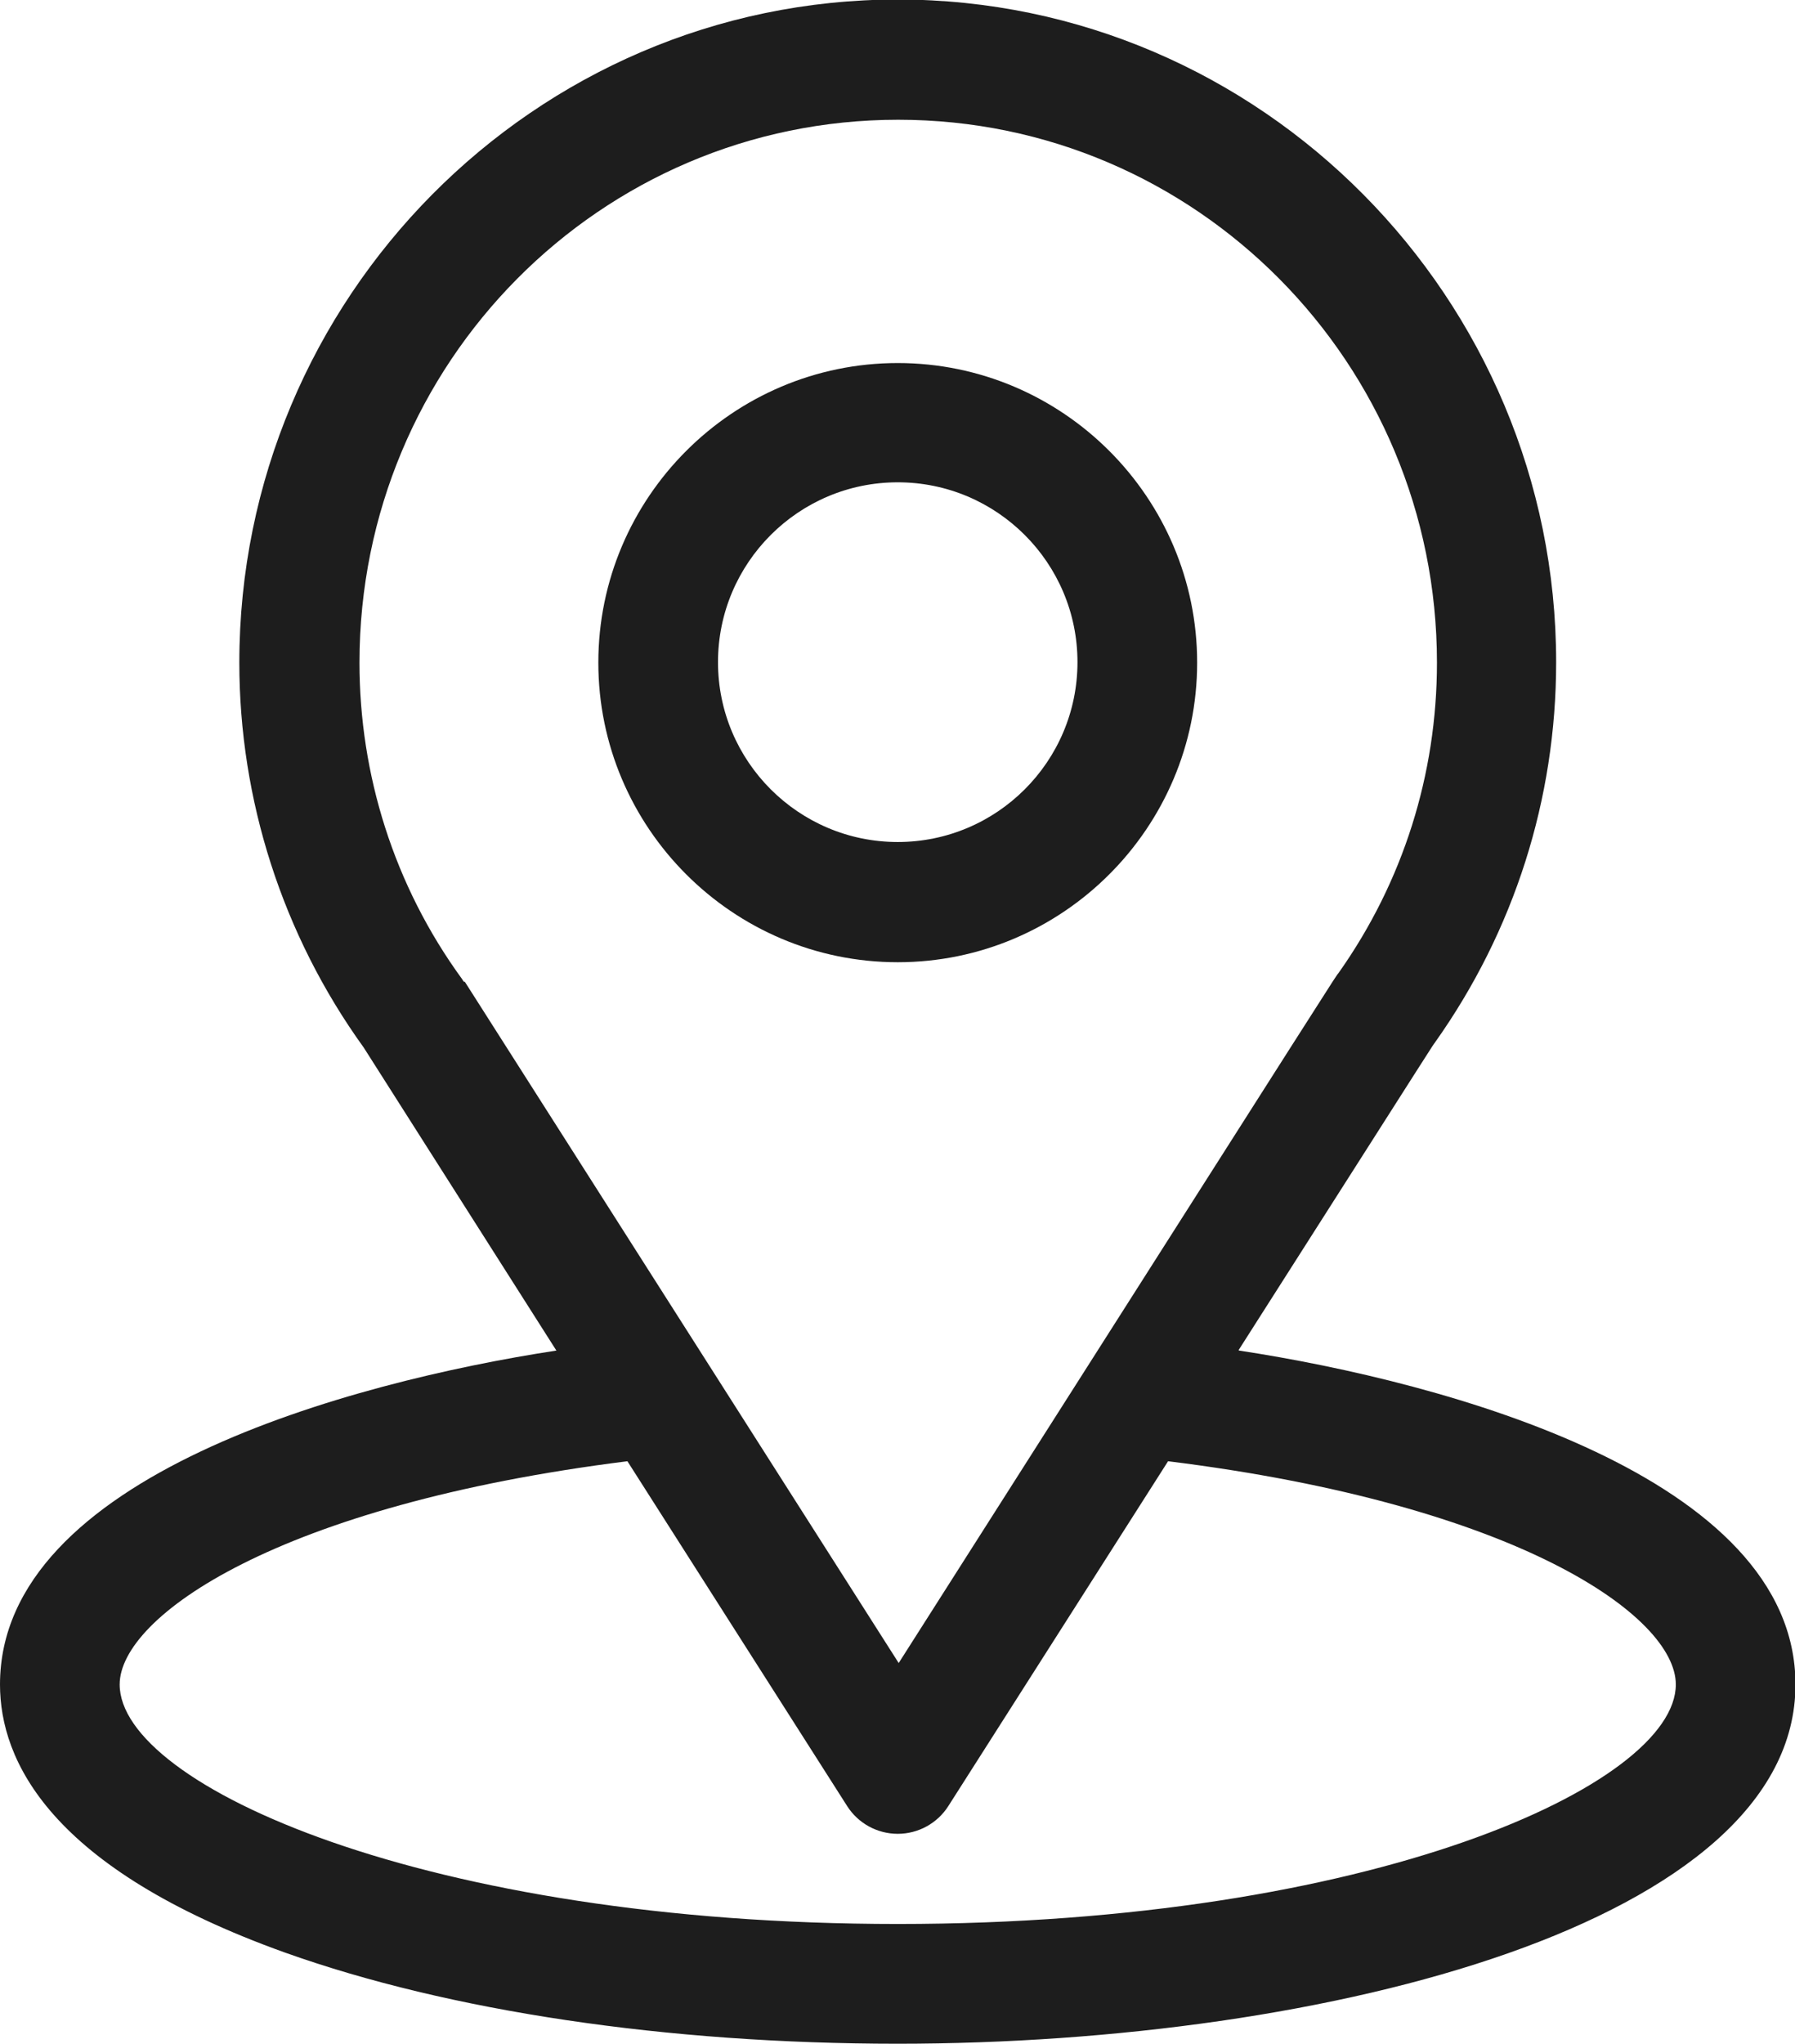
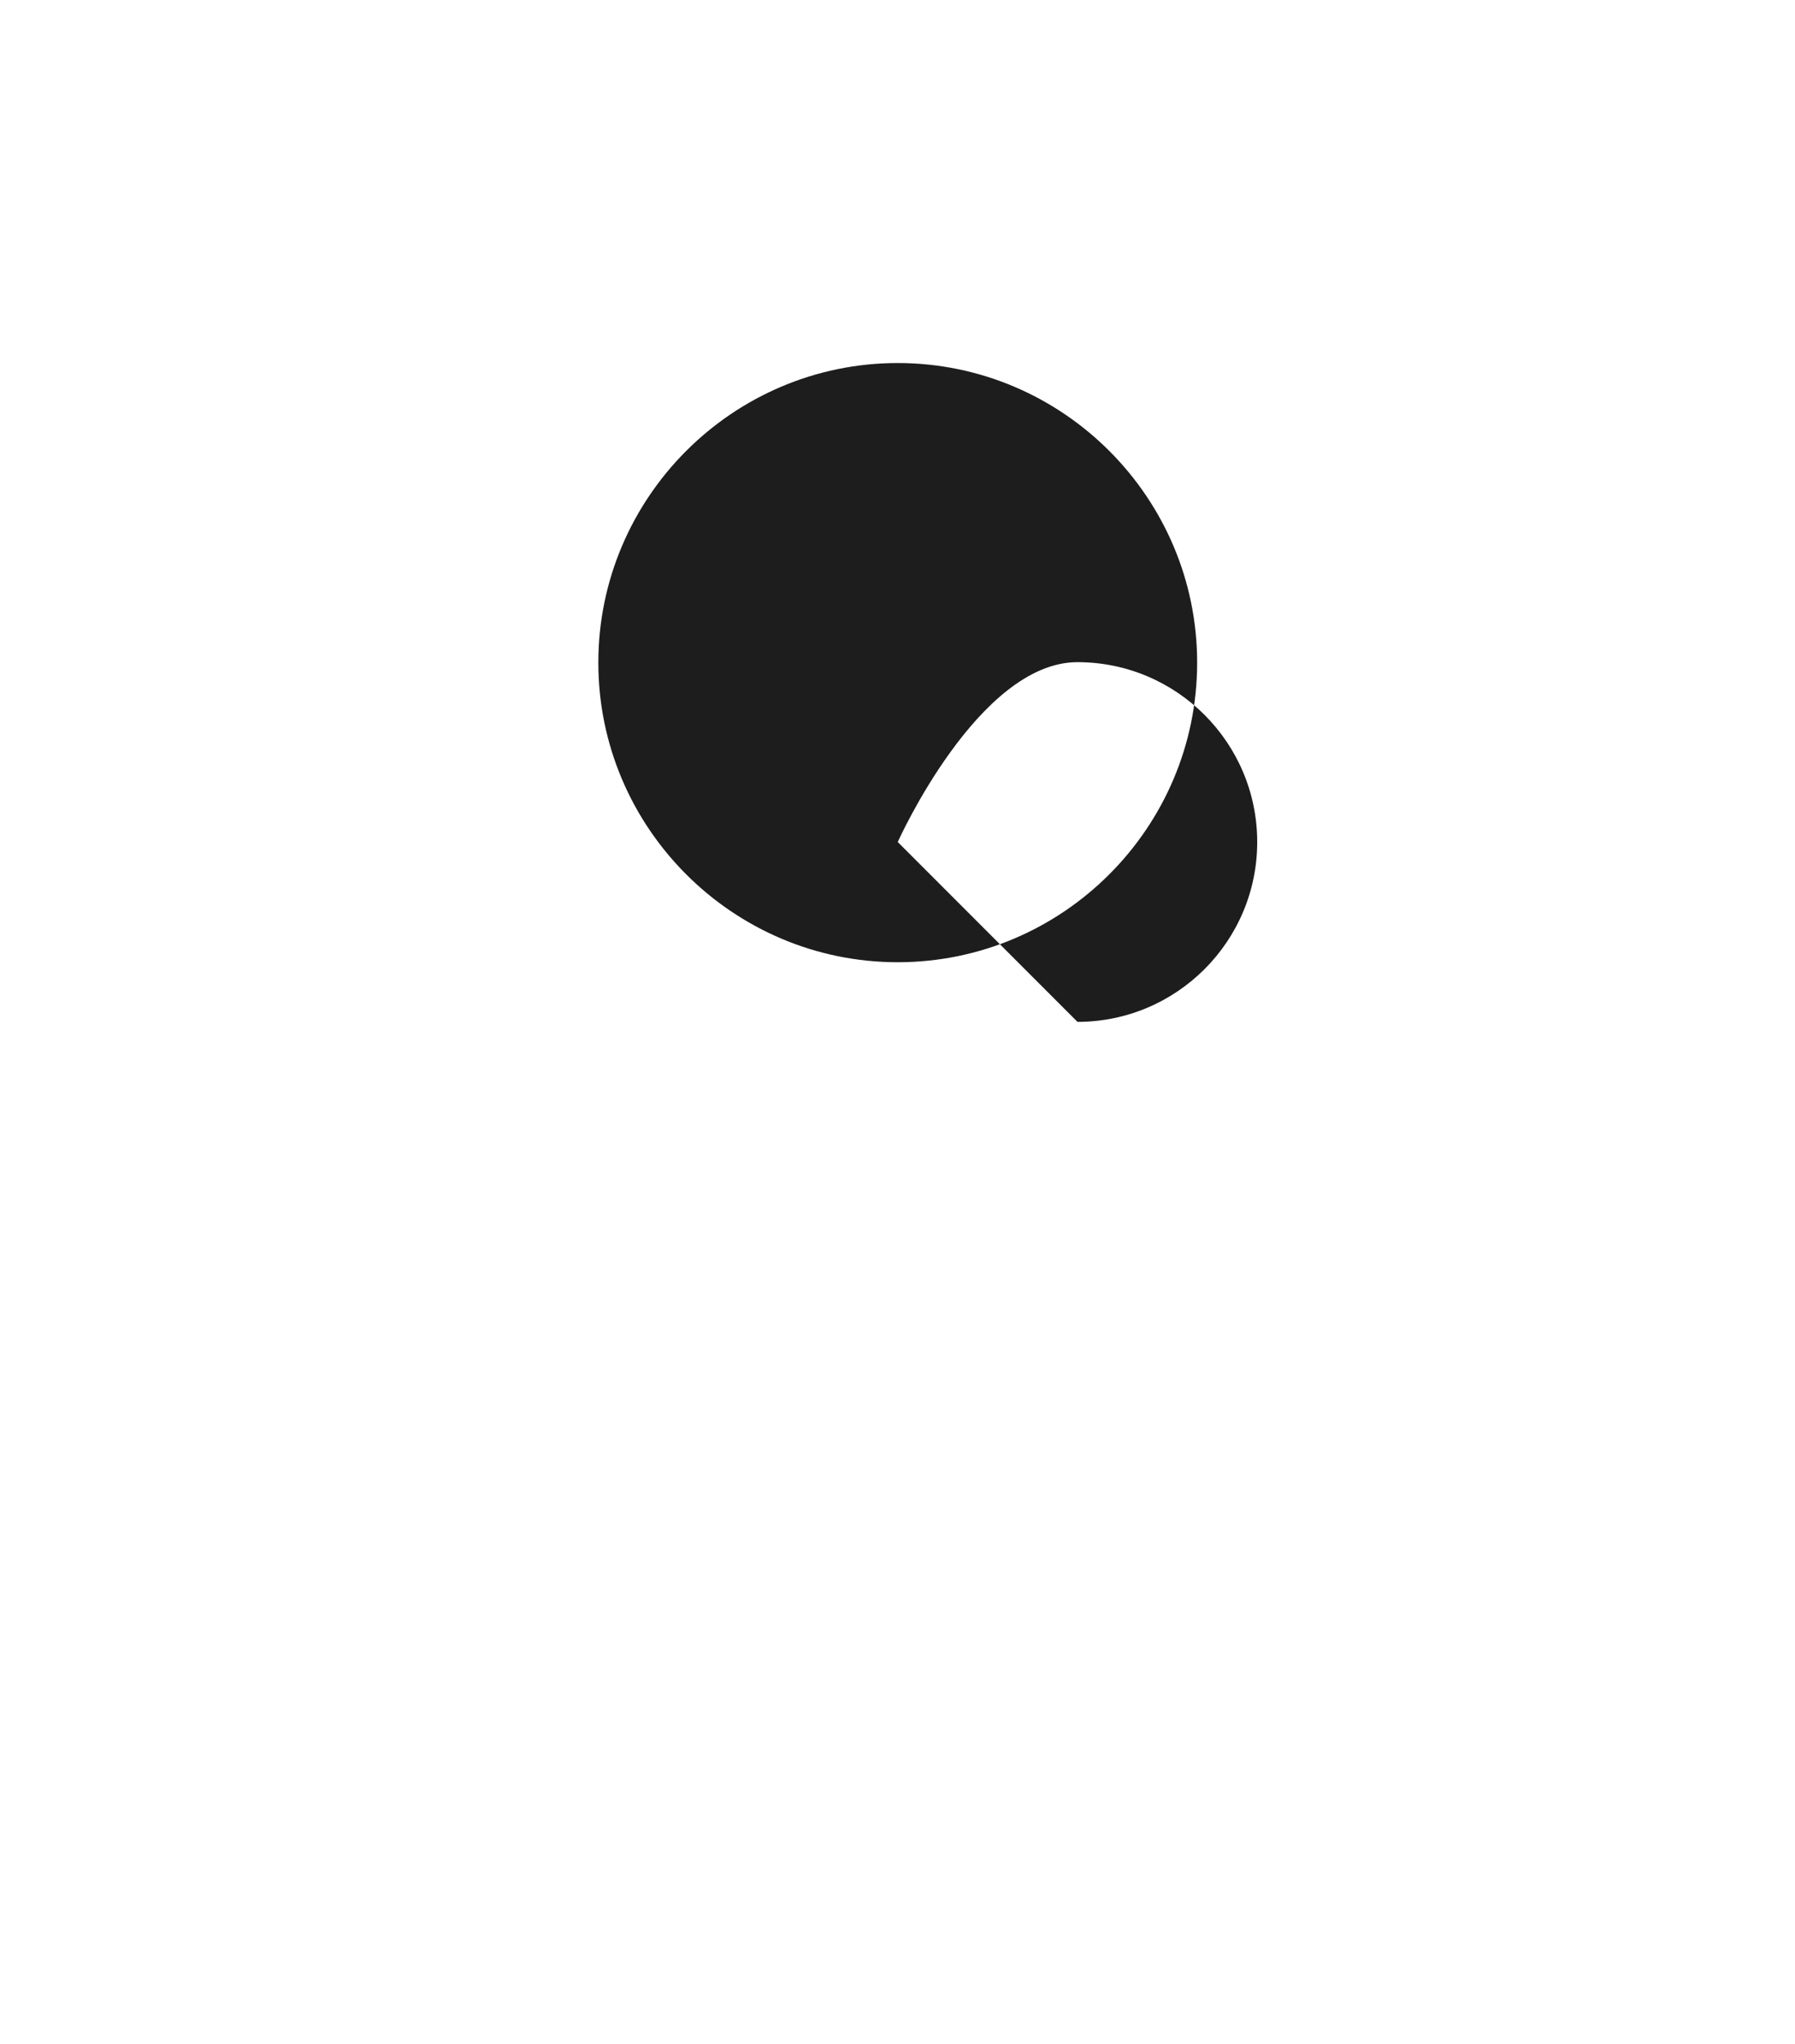
<svg xmlns="http://www.w3.org/2000/svg" id="Layer_1" width="37.65" height="42.84" viewBox="0 0 37.65 42.84">
  <defs>
    <style>.cls-1{fill:#1d1d1d;}</style>
  </defs>
-   <path class="cls-1" d="M25.98,28.3c4.56-7.15,3.99-6.26,4.12-6.45,1.66-2.34,2.54-5.1,2.54-7.97,0-7.62-6.18-13.89-13.81-13.89S5.02,6.26,5.02,13.89c0,2.87.9,5.7,2.61,8.07l4.04,6.35c-4.32.66-11.67,2.64-11.67,7,0,1.59,1.04,3.85,5.98,5.62,3.45,1.23,8.01,1.91,12.85,1.91,9.04,0,18.83-2.55,18.83-7.53,0-4.36-7.34-6.34-11.67-7ZM9.73,20.58s-.03-.04-.04-.06c-1.43-1.96-2.15-4.29-2.15-6.63,0-6.28,5.05-11.38,11.3-11.38s11.3,5.1,11.3,11.38c0,2.34-.71,4.59-2.06,6.5-.12.16.51-.82-9.23,14.47l-9.1-14.28ZM18.83,40.33c-9.87,0-16.32-2.9-16.32-5.02,0-1.42,3.31-3.76,10.65-4.68l4.61,7.23c.23.36.63.58,1.06.58s.83-.22,1.06-.58l4.61-7.23c7.34.91,10.65,3.25,10.65,4.68,0,2.1-6.39,5.02-16.32,5.02Z" />
-   <path class="cls-1" d="M18.83,7.61c-3.46,0-6.28,2.82-6.28,6.28s2.82,6.28,6.28,6.28,6.28-2.82,6.28-6.28-2.82-6.28-6.28-6.28ZM18.83,17.65c-2.08,0-3.77-1.69-3.77-3.77s1.69-3.77,3.77-3.77,3.77,1.69,3.77,3.77-1.69,3.77-3.77,3.77Z" />
+   <path class="cls-1" d="M18.83,7.61c-3.46,0-6.28,2.82-6.28,6.28s2.82,6.28,6.28,6.28,6.28-2.82,6.28-6.28-2.82-6.28-6.28-6.28ZM18.83,17.65s1.69-3.77,3.77-3.77,3.77,1.69,3.77,3.77-1.69,3.77-3.77,3.77Z" />
</svg>